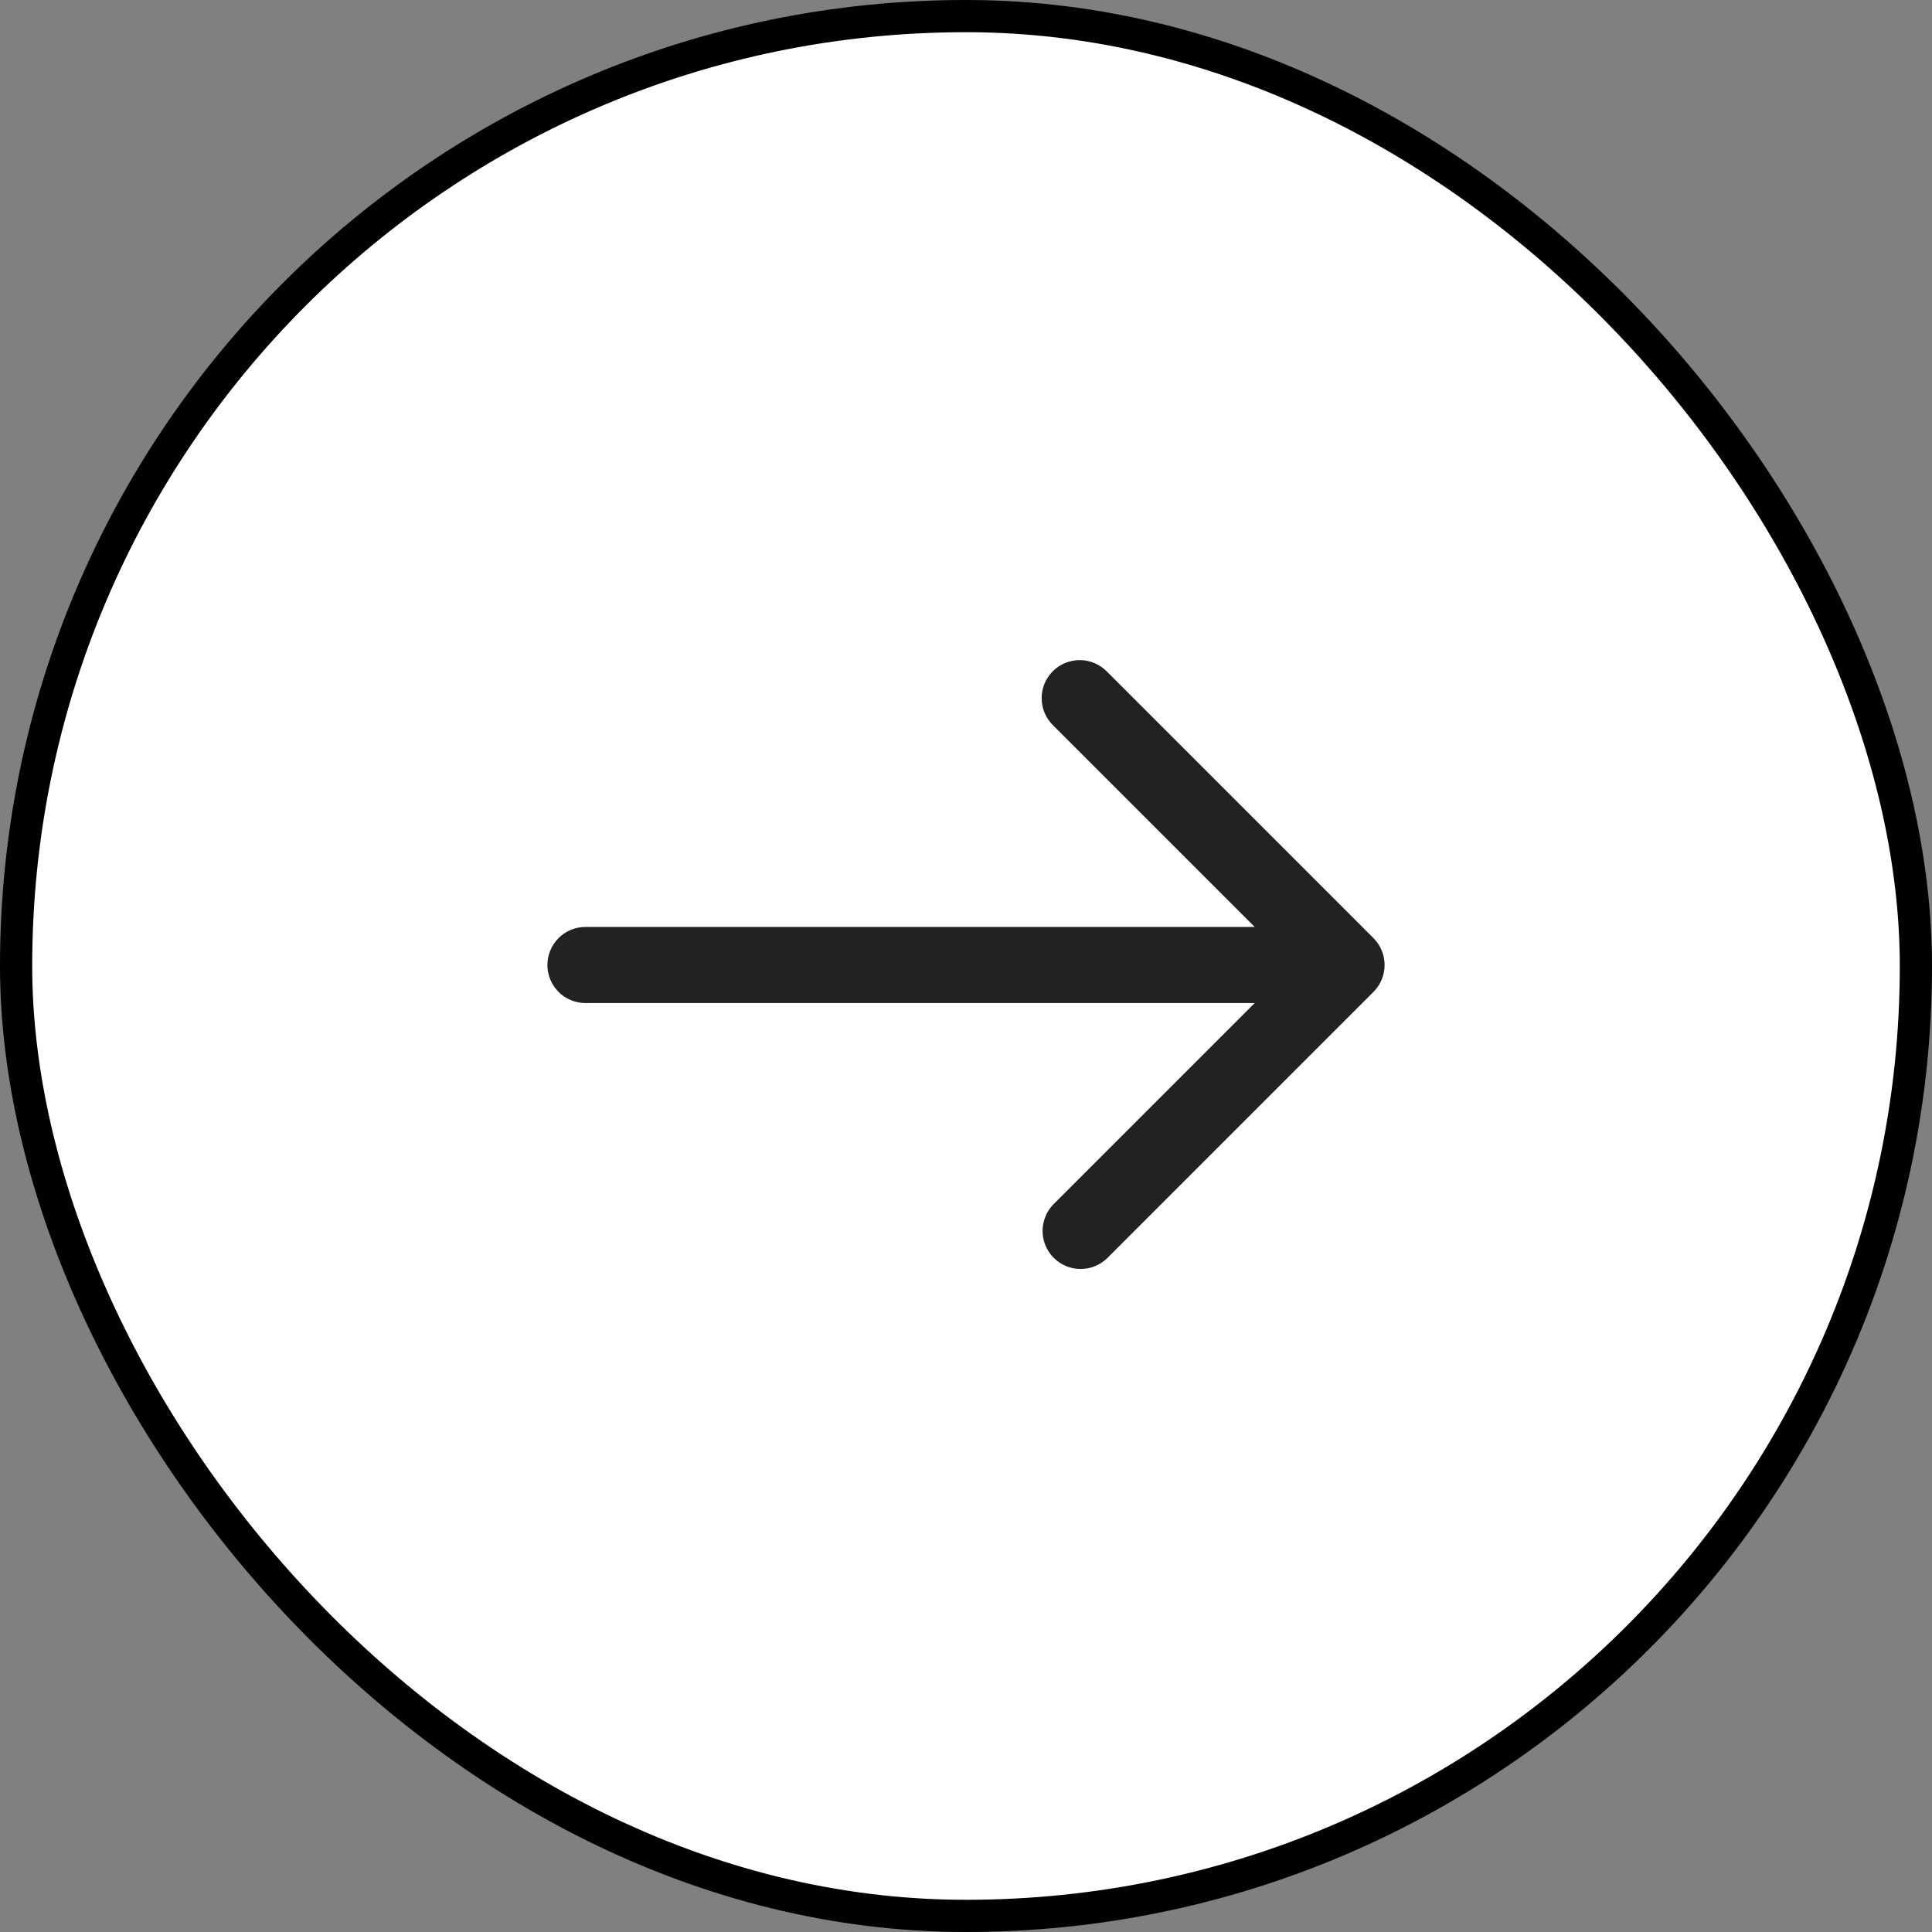
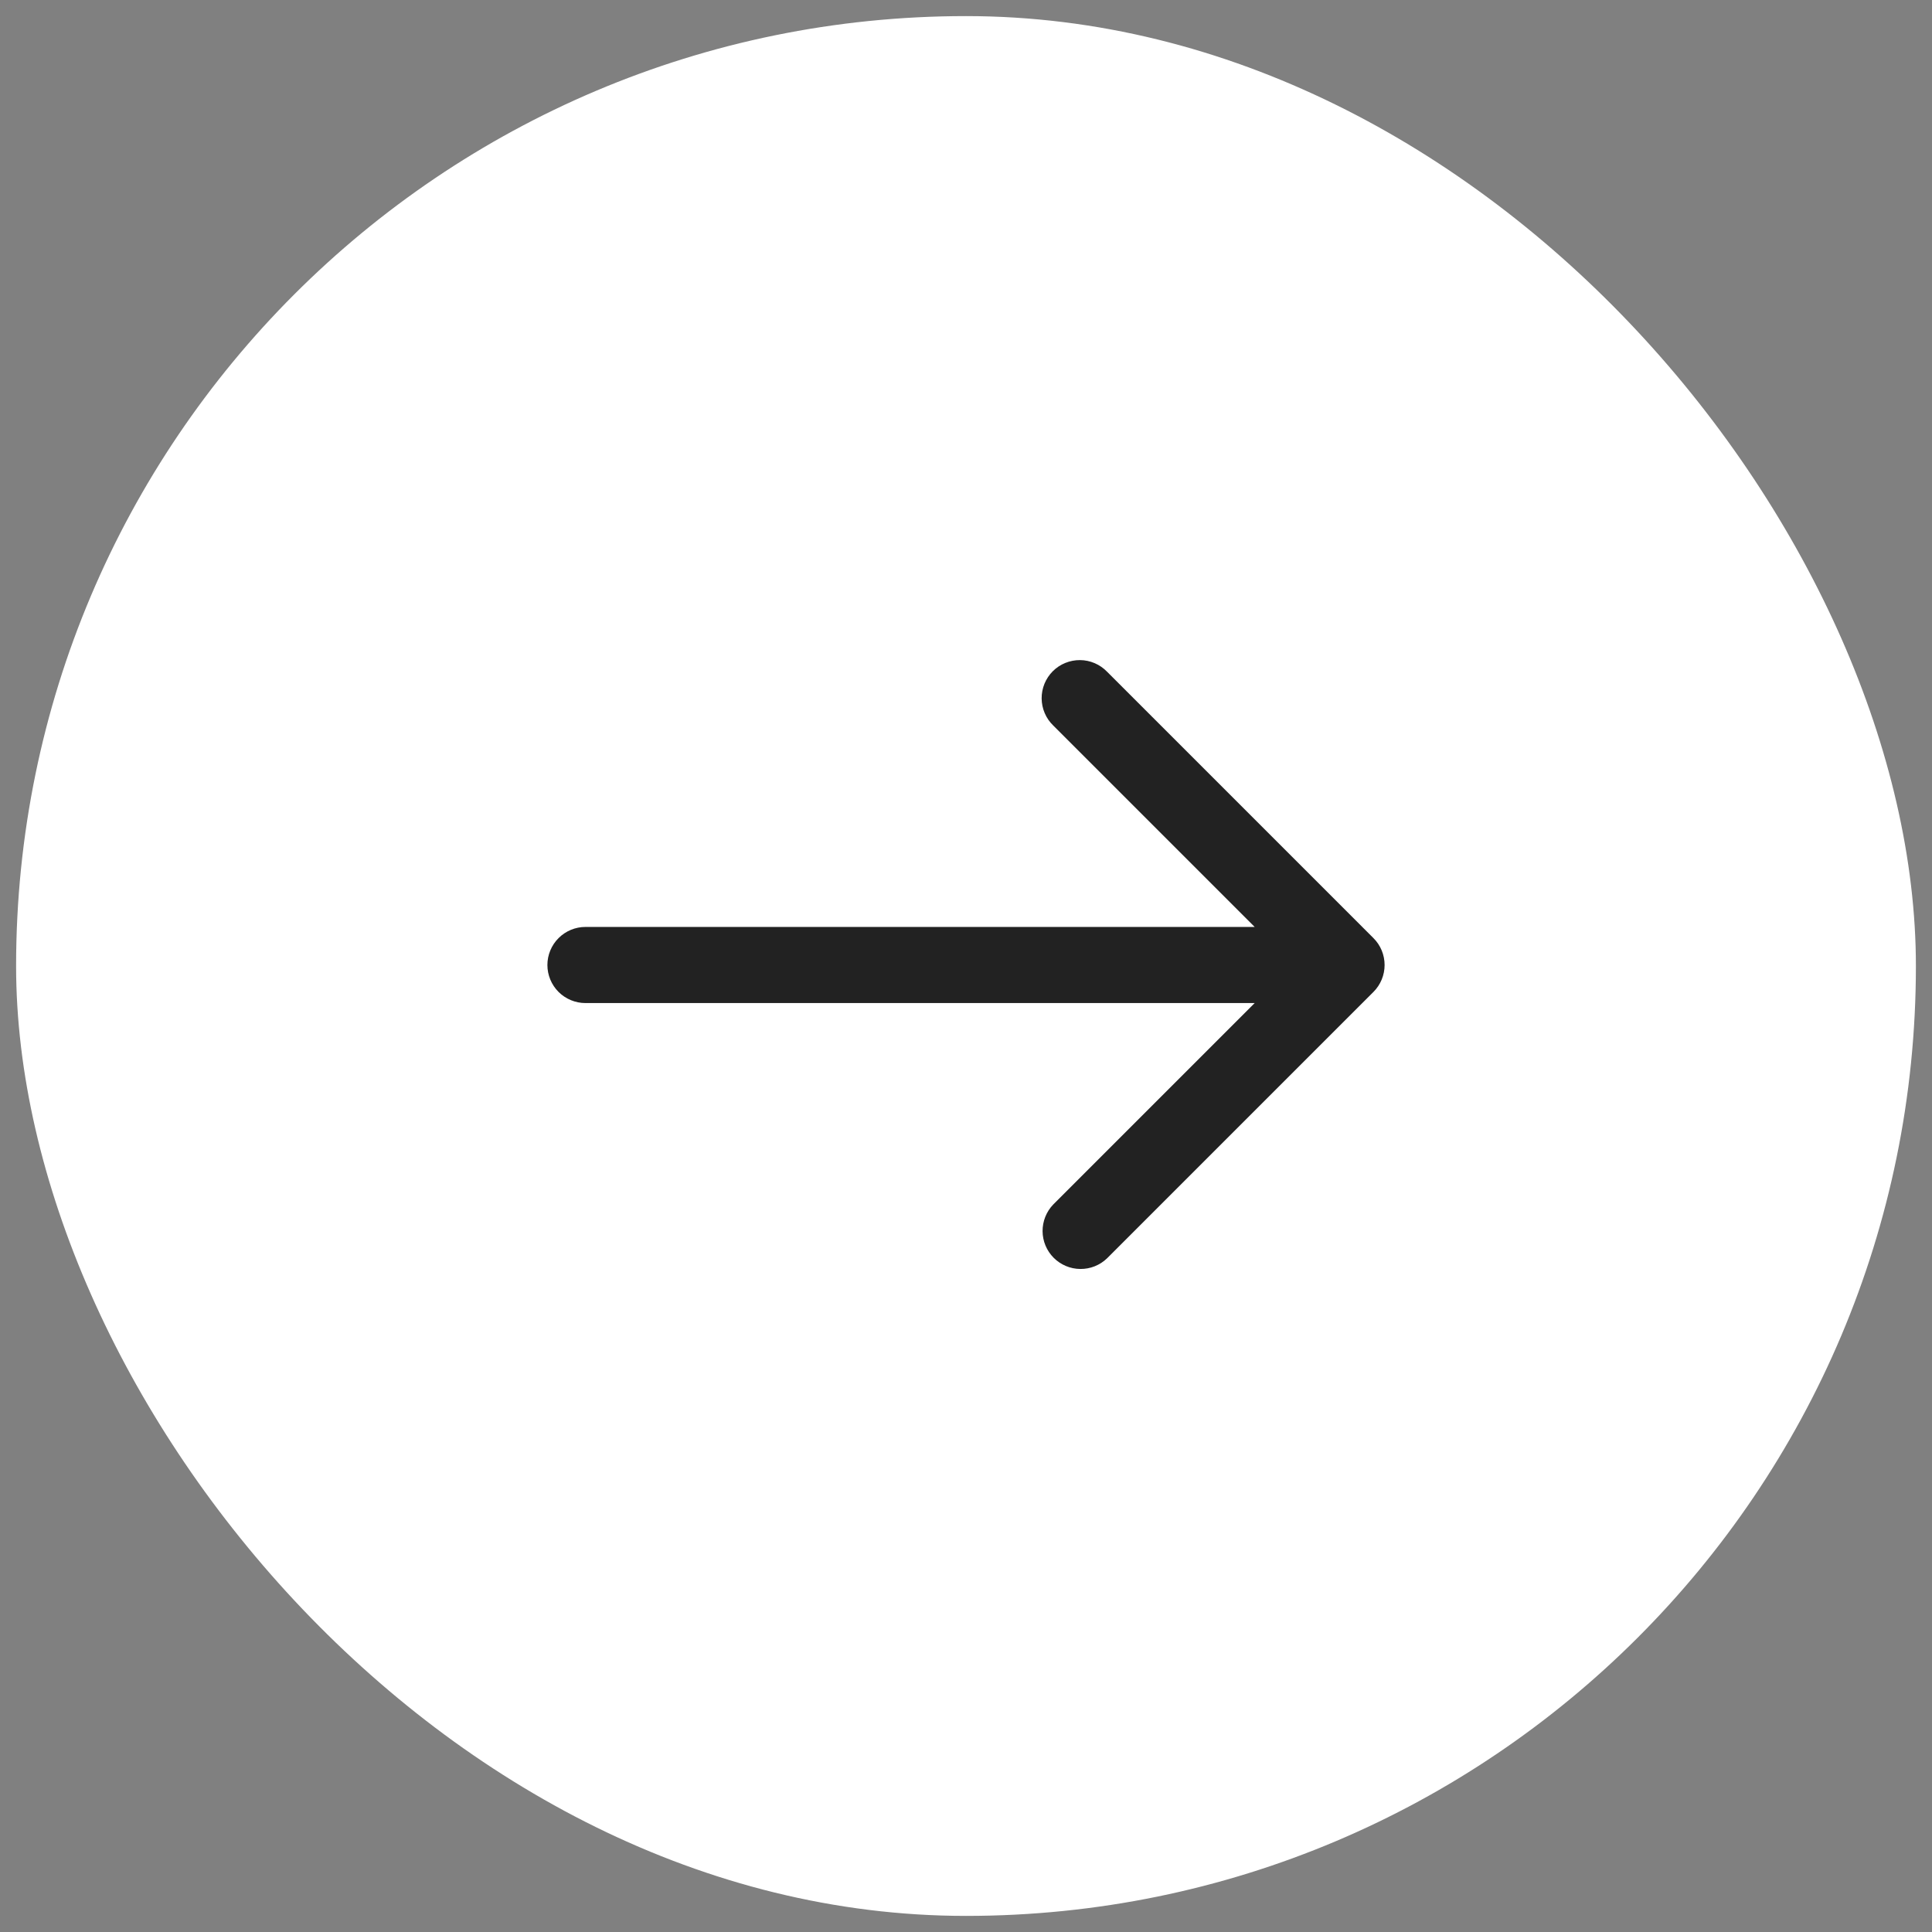
<svg xmlns="http://www.w3.org/2000/svg" width="60" height="60" viewBox="0 0 60 60" fill="none">
  <rect x="0" y="0" width="60" height="60" fill="#808080" stroke="none" />
  <rect x="0.5" y="0.5" width="59" height="59" rx="29.5" fill="white" />
-   <rect x="0.5" y="0.5" width="59" height="59" rx="29.5" stroke="black" />
  <path d="M18.182 28.787H38.965L32.71 22.532C32.597 22.423 32.507 22.293 32.445 22.148C32.383 22.004 32.351 21.849 32.349 21.692C32.348 21.535 32.378 21.38 32.437 21.234C32.497 21.089 32.584 20.957 32.695 20.846C32.806 20.735 32.938 20.647 33.084 20.588C33.229 20.529 33.384 20.499 33.541 20.5C33.698 20.501 33.853 20.534 33.998 20.596C34.142 20.658 34.272 20.748 34.381 20.861L42.654 29.134C42.876 29.355 43 29.656 43 29.969C43 30.282 42.876 30.583 42.654 30.805L34.381 39.078C34.158 39.293 33.86 39.412 33.55 39.409C33.24 39.407 32.944 39.282 32.724 39.063C32.505 38.844 32.381 38.548 32.378 38.238C32.376 37.928 32.495 37.629 32.71 37.406L38.965 31.151H18.182C17.868 31.151 17.568 31.026 17.346 30.805C17.125 30.583 17 30.283 17 29.969C17 29.656 17.125 29.355 17.346 29.134C17.568 28.912 17.868 28.787 18.182 28.787Z" fill="#222222" />
</svg>